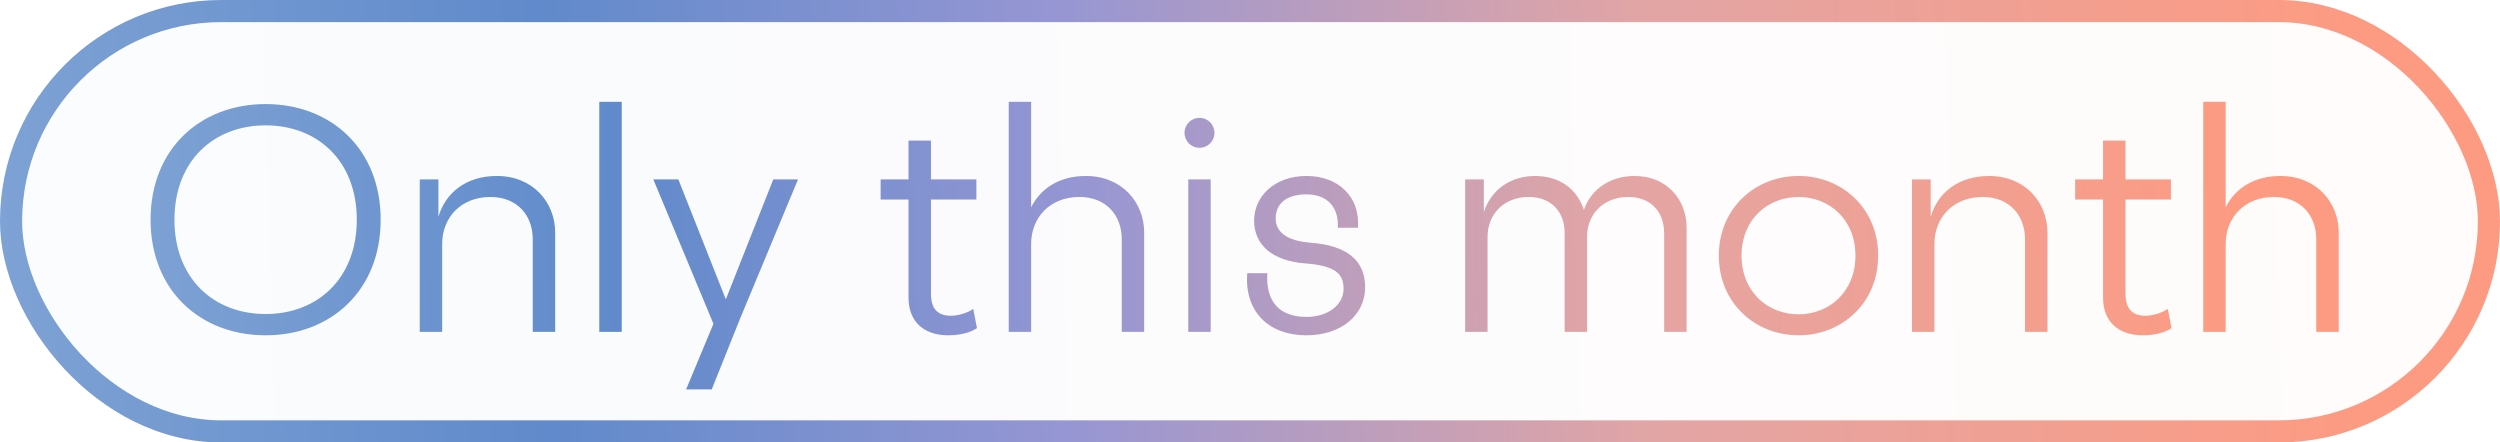
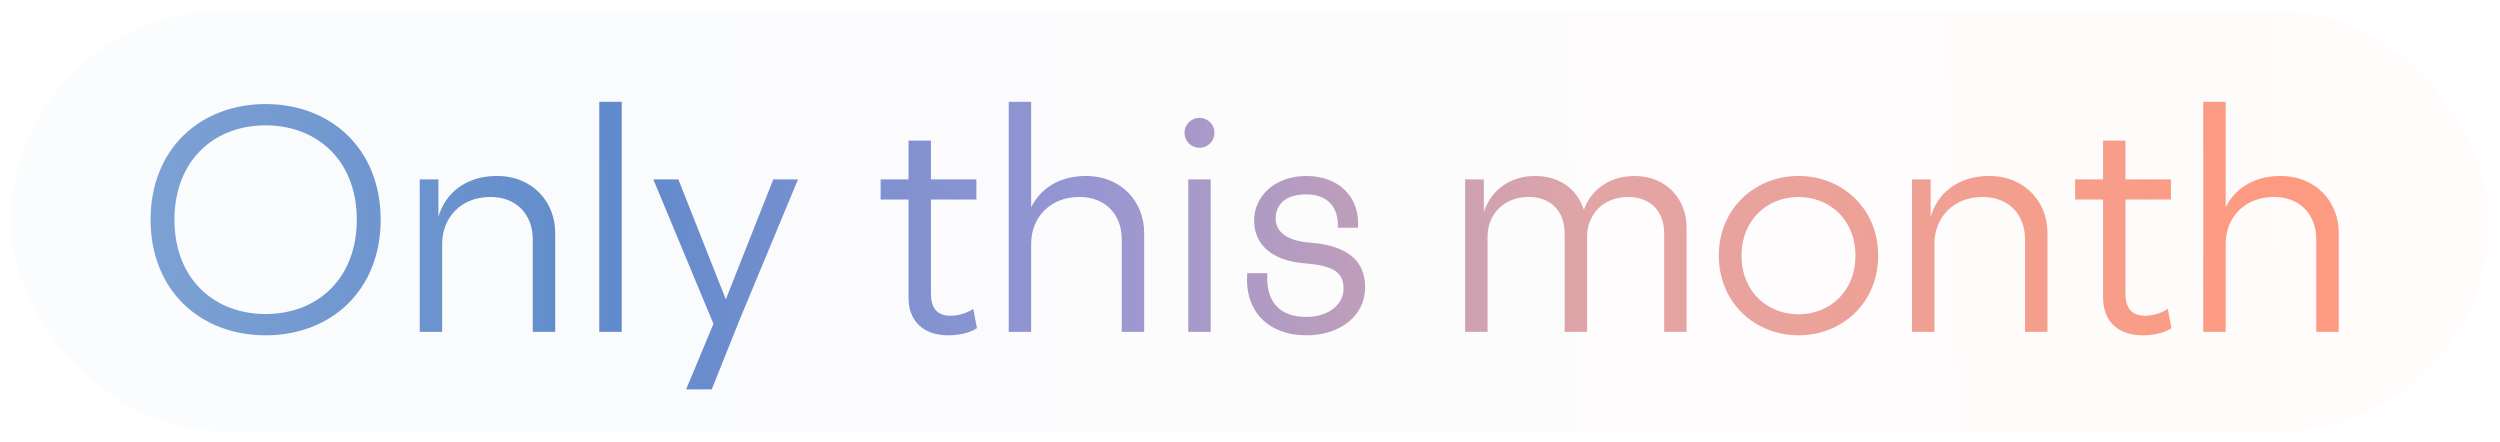
<svg xmlns="http://www.w3.org/2000/svg" width="113" height="20" viewBox="0 0 113 20" fill="none">
  <rect x="0.5" y="0.5" width="112" height="19" rx="9.5" fill="url(#paint0_linear_6367_1893)" fill-opacity="0.03" />
-   <rect x="0.5" y="0.5" width="112" height="19" rx="9.5" stroke="url(#paint1_linear_6367_1893)" />
  <path d="M7.885 9.93C7.885 12.595 9.666 14.194 12.006 14.194C14.346 14.194 16.127 12.595 16.127 9.93C16.127 7.265 14.346 5.666 12.006 5.666C9.666 5.666 7.885 7.265 7.885 9.93ZM17.206 9.93C17.206 13.128 14.957 15.156 12.006 15.156C9.055 15.156 6.806 13.128 6.806 9.93C6.806 6.732 9.055 4.704 12.006 4.704C14.957 4.704 17.206 6.732 17.206 9.93ZM19.817 8.11V9.8C20.129 8.721 21.065 7.954 22.456 7.954C24.094 7.954 25.095 9.15 25.095 10.515V15H24.081V10.814C24.081 9.709 23.353 8.903 22.17 8.903C20.831 8.903 19.986 9.839 19.986 11.022V15H18.972V8.11H19.817ZM27.088 15V4.6H28.102V15H27.088ZM36.07 8.11L33.457 14.389L32.17 17.6H31.013L32.248 14.636L29.531 8.11H30.662L32.807 13.531L34.952 8.11H36.07ZM44.133 9.02H42.079V13.271C42.079 13.921 42.352 14.272 42.976 14.272C43.392 14.272 43.821 14.09 43.99 13.96L44.159 14.831C43.951 14.974 43.522 15.156 42.859 15.156C41.741 15.156 41.065 14.519 41.065 13.453V9.02H39.804V8.11H41.065V6.355H42.079V8.11H44.133V9.02ZM46.608 4.6V9.371C47.024 8.526 47.882 7.954 49.078 7.954C50.716 7.954 51.717 9.15 51.717 10.515V15H50.703V10.814C50.703 9.709 49.975 8.903 48.792 8.903C47.453 8.903 46.608 9.839 46.608 11.022V15H45.594V4.6H46.608ZM53.541 6.004C53.541 5.627 53.84 5.328 54.217 5.328C54.594 5.328 54.893 5.627 54.893 6.004C54.893 6.381 54.594 6.68 54.217 6.68C53.84 6.68 53.541 6.381 53.541 6.004ZM53.71 15V8.11H54.724V15H53.71ZM59.052 8.786C58.103 8.786 57.661 9.241 57.661 9.878C57.661 10.476 58.155 10.892 59.247 10.97C60.898 11.1 61.704 11.776 61.704 12.985C61.704 14.259 60.599 15.156 59.052 15.156C57.323 15.156 56.244 14.064 56.374 12.348H57.284C57.206 13.635 57.83 14.324 59.052 14.324C60.014 14.324 60.729 13.791 60.729 13.05C60.729 12.361 60.339 12.01 59 11.906C57.479 11.789 56.686 11.048 56.686 9.969C56.686 8.877 57.609 7.954 59.052 7.954C60.469 7.954 61.483 8.864 61.379 10.294H60.469C60.521 9.384 60.014 8.786 59.052 8.786ZM67.238 15H66.224V8.11H67.069V9.579C67.433 8.5 68.356 7.954 69.383 7.954C70.475 7.954 71.281 8.526 71.593 9.488C71.918 8.526 72.815 7.954 73.881 7.954C75.363 7.954 76.234 9.046 76.234 10.281V15H75.22V10.541C75.22 9.566 74.609 8.903 73.595 8.903C72.451 8.903 71.736 9.709 71.736 10.697V15H70.722V10.541C70.722 9.566 70.111 8.903 69.097 8.903C67.953 8.903 67.238 9.709 67.238 10.697V15ZM78.718 11.555C78.718 13.206 79.914 14.207 81.292 14.207C82.67 14.207 83.866 13.206 83.866 11.555C83.866 9.904 82.67 8.903 81.292 8.903C79.914 8.903 78.718 9.904 78.718 11.555ZM84.893 11.555C84.893 13.7 83.255 15.156 81.292 15.156C79.342 15.156 77.691 13.7 77.691 11.555C77.691 9.41 79.342 7.954 81.292 7.954C83.255 7.954 84.893 9.41 84.893 11.555ZM87.267 8.11V9.8C87.579 8.721 88.515 7.954 89.906 7.954C91.544 7.954 92.545 9.15 92.545 10.515V15H91.531V10.814C91.531 9.709 90.803 8.903 89.62 8.903C88.281 8.903 87.436 9.839 87.436 11.022V15H86.422V8.11H87.267ZM98.126 9.02H96.073V13.271C96.073 13.921 96.346 14.272 96.969 14.272C97.385 14.272 97.814 14.09 97.984 13.96L98.153 14.831C97.945 14.974 97.516 15.156 96.853 15.156C95.734 15.156 95.058 14.519 95.058 13.453V9.02H93.797V8.11H95.058V6.355H96.073V8.11H98.126V9.02ZM100.601 4.6V9.371C101.017 8.526 101.875 7.954 103.071 7.954C104.709 7.954 105.71 9.15 105.71 10.515V15H104.696V10.814C104.696 9.709 103.968 8.903 102.785 8.903C101.446 8.903 100.601 9.839 100.601 11.022V15H99.587V4.6H100.601Z" fill="url(#paint2_linear_6367_1893)" />
  <defs>
    <linearGradient id="paint0_linear_6367_1893" x1="-4.62079e-08" y1="16.25" x2="114.693" y2="13.006" gradientUnits="userSpaceOnUse">
      <stop stop-color="#7EA2D4" />
      <stop offset="0.215" stop-color="#608ACB" />
      <stop offset="0.42" stop-color="#9696D3" />
      <stop offset="0.65" stop-color="#E2A5A5" />
      <stop offset="0.929" stop-color="#FD9B82" />
    </linearGradient>
    <linearGradient id="paint1_linear_6367_1893" x1="-4.62079e-08" y1="16.25" x2="114.693" y2="13.006" gradientUnits="userSpaceOnUse">
      <stop stop-color="#7EA2D4" />
      <stop offset="0.215" stop-color="#608ACB" />
      <stop offset="0.42" stop-color="#9696D3" />
      <stop offset="0.65" stop-color="#E2A5A5" />
      <stop offset="0.929" stop-color="#FD9B82" />
    </linearGradient>
    <linearGradient id="paint2_linear_6367_1893" x1="6" y1="16.25" x2="108.529" y2="13.658" gradientUnits="userSpaceOnUse">
      <stop stop-color="#7EA2D4" />
      <stop offset="0.215" stop-color="#608ACB" />
      <stop offset="0.42" stop-color="#9696D3" />
      <stop offset="0.65" stop-color="#E2A5A5" />
      <stop offset="0.929" stop-color="#FD9B82" />
    </linearGradient>
  </defs>
</svg>